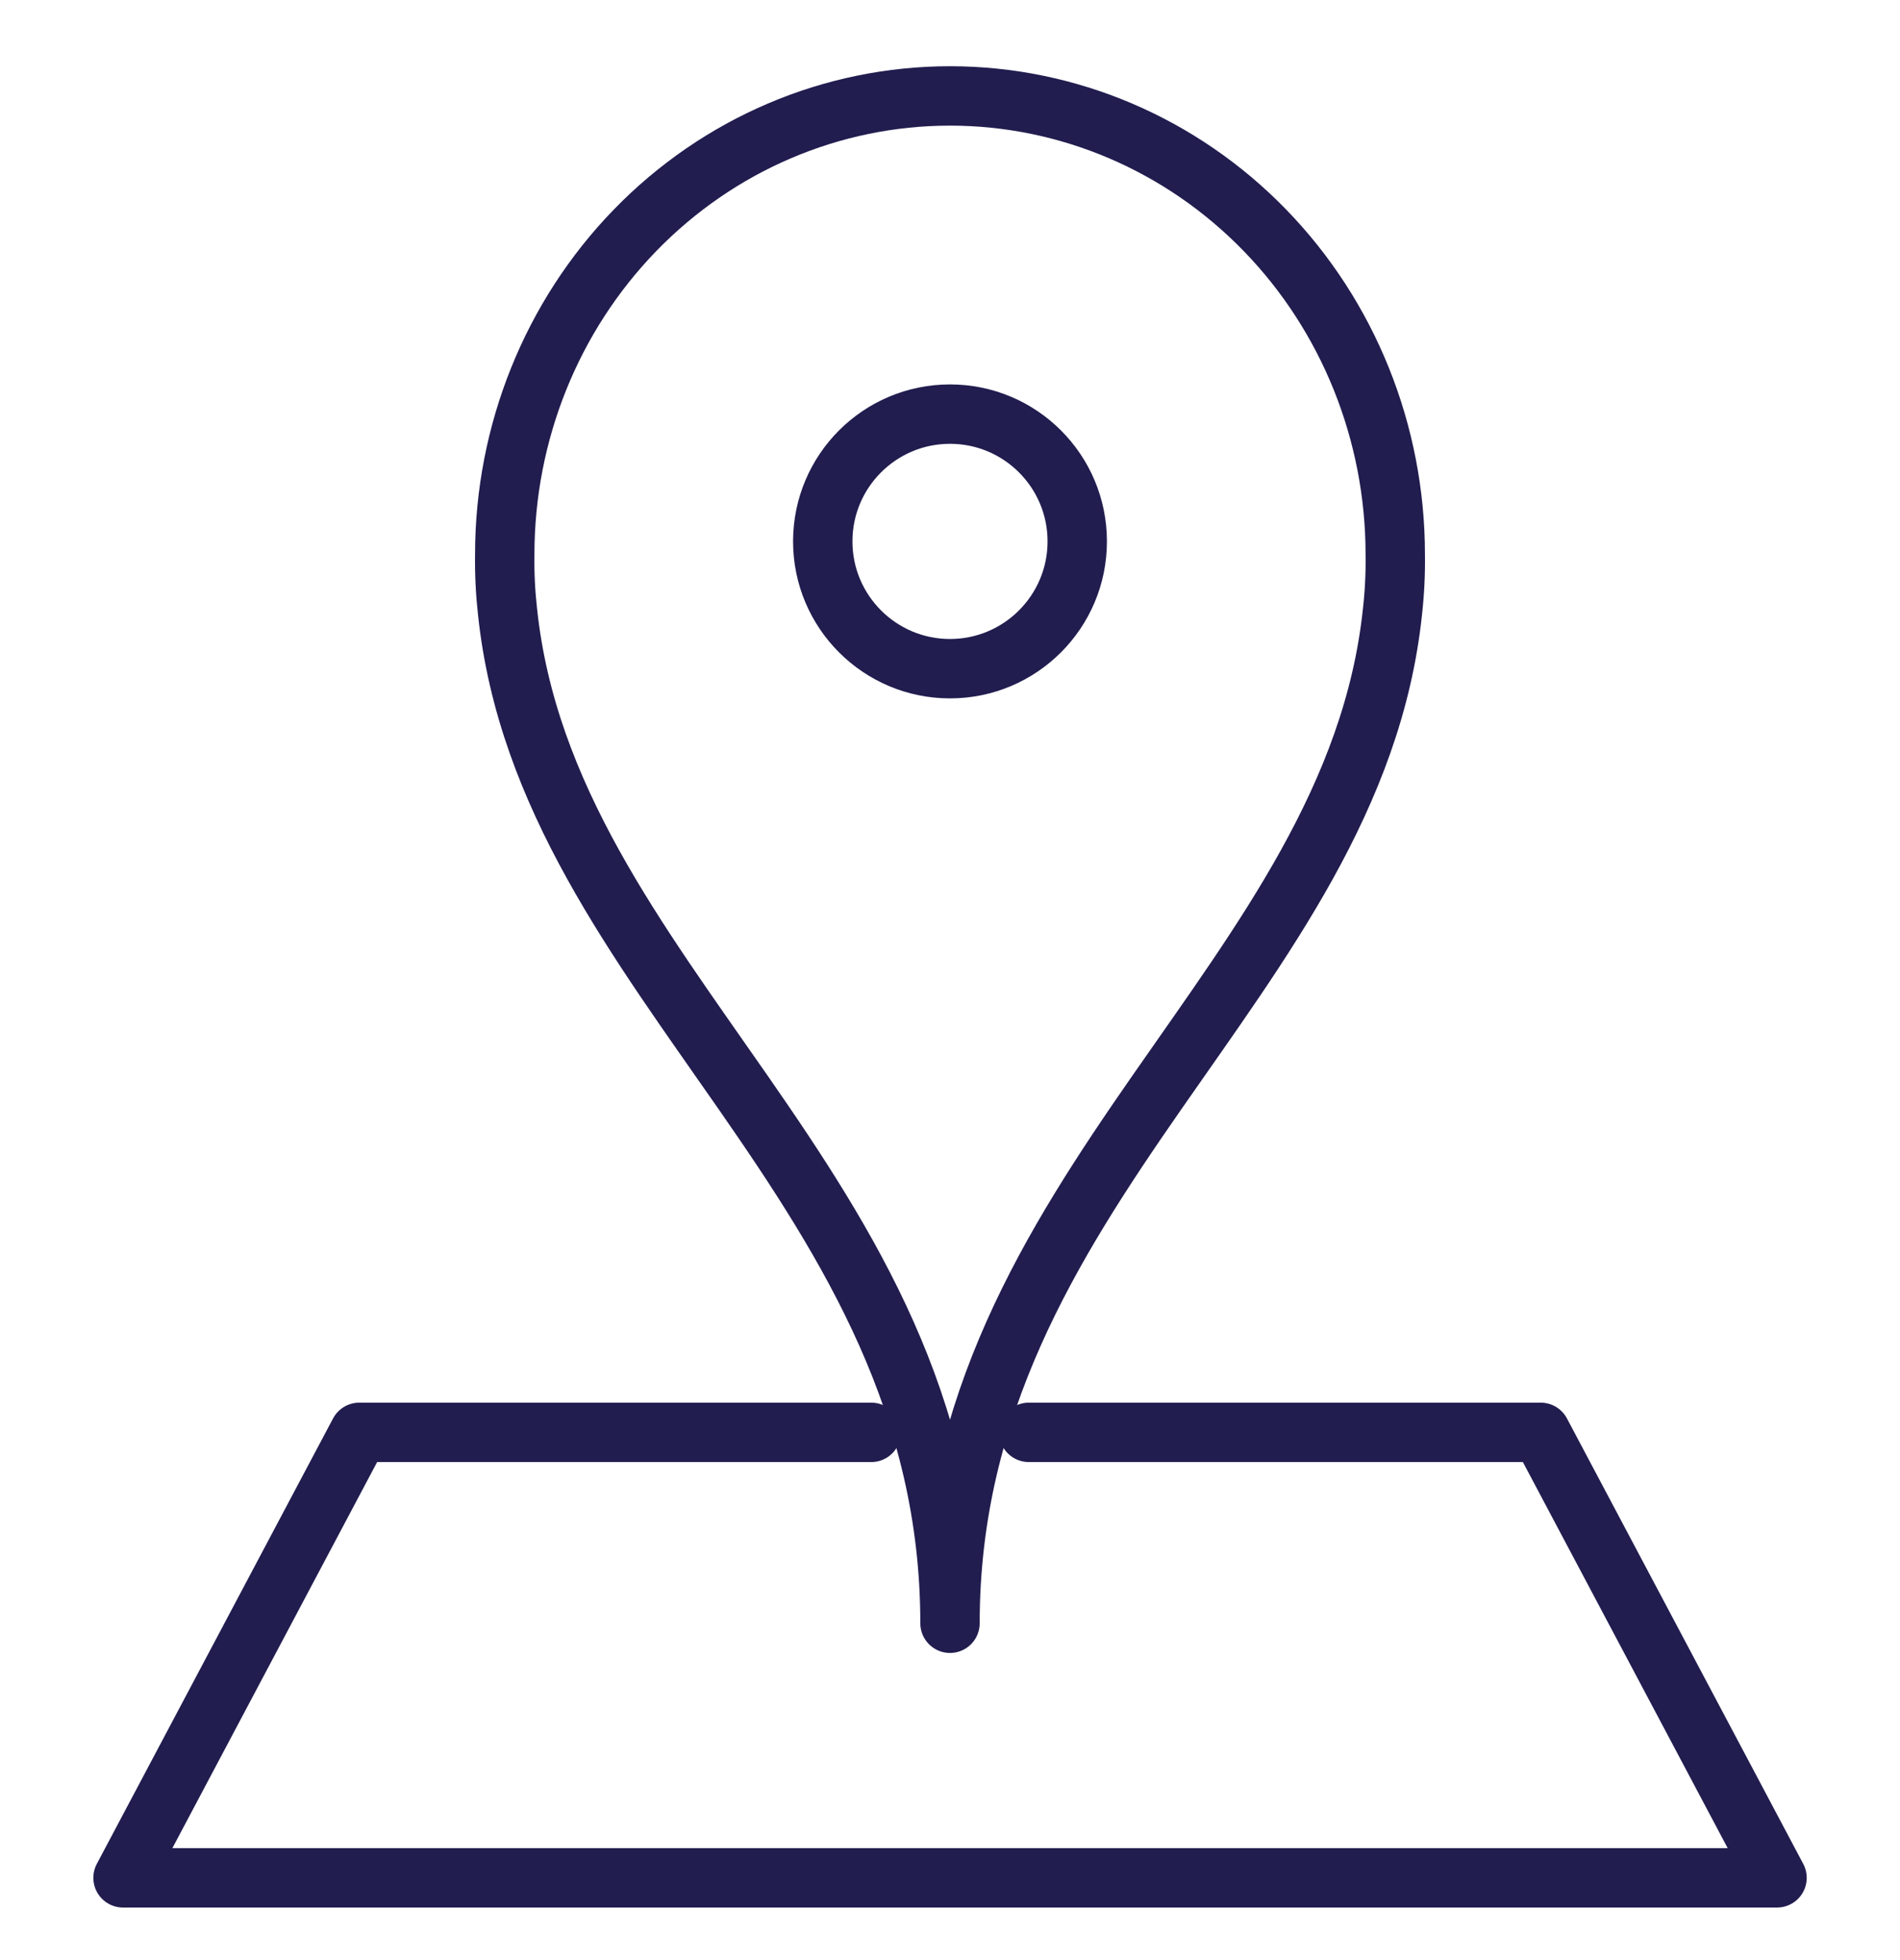
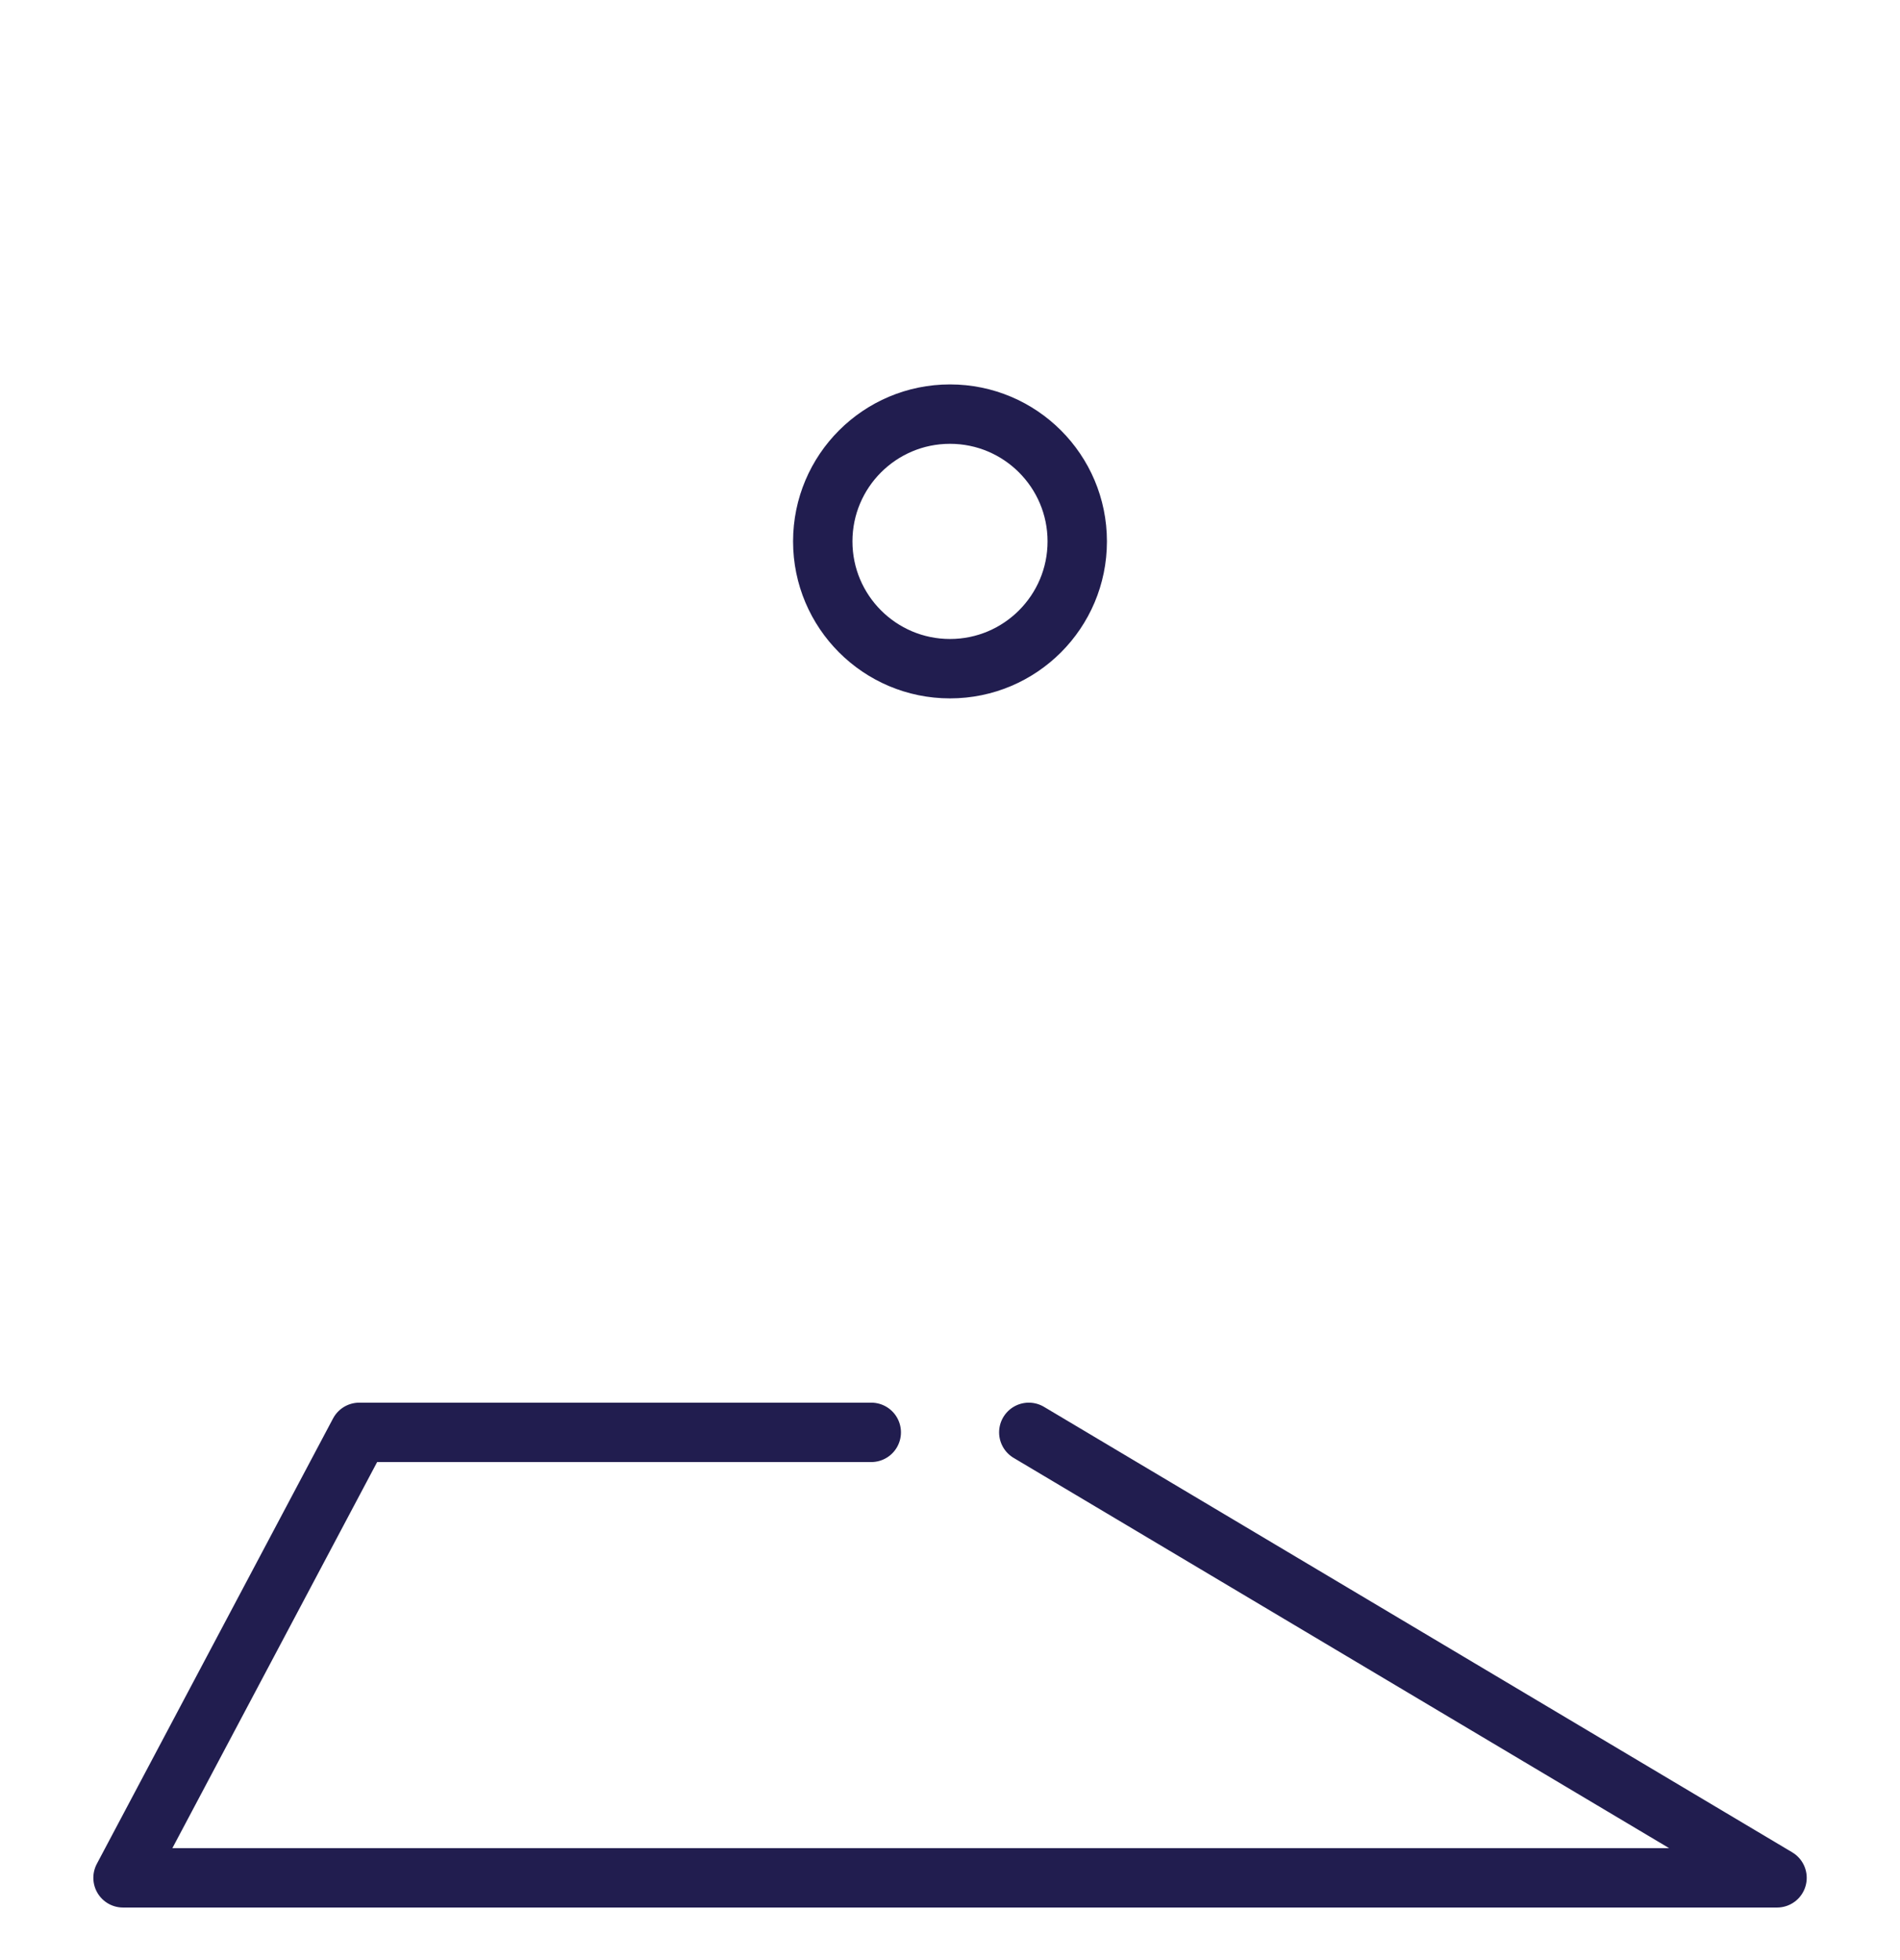
<svg xmlns="http://www.w3.org/2000/svg" width="32" height="33" viewBox="0 0 32 33" fill="none">
  <g clip-path="url(#clip0_1871_177)">
-     <path d="M17.327 24.115H25.949L29.929 31.615H2.072L6.051 24.115H14.674" stroke="#211D4F" stroke-miterlimit="10" stroke-linecap="round" stroke-linejoin="round" />
-     <path d="M16 27.329C16 19.996 22.796 16.523 23.452 10.299C23.488 9.979 23.504 9.656 23.499 9.334C23.499 7.287 22.709 5.323 21.303 3.876C19.896 2.428 17.989 1.615 16 1.615C14.011 1.615 12.104 2.428 10.697 3.876C9.291 5.323 8.501 7.287 8.501 9.334C8.496 9.656 8.512 9.979 8.548 10.299C9.204 16.523 16 19.996 16 27.329Z" stroke="#211D4F" stroke-miterlimit="10" stroke-linecap="round" stroke-linejoin="round" />
+     <path d="M17.327 24.115L29.929 31.615H2.072L6.051 24.115H14.674" stroke="#211D4F" stroke-miterlimit="10" stroke-linecap="round" stroke-linejoin="round" />
    <path d="M16 11.258C17.183 11.258 18.143 10.298 18.143 9.115C18.143 7.931 17.183 6.972 16 6.972C14.817 6.972 13.857 7.931 13.857 9.115C13.857 10.298 14.817 11.258 16 11.258Z" stroke="#211D4F" stroke-miterlimit="10" stroke-linecap="round" stroke-linejoin="round" />
  </g>
  <defs>
    <clipPath id="clip0_1871_177">
      <rect width="32" height="32" fill="white" transform="translate(0 0.615)" />
    </clipPath>
  </defs>
</svg>